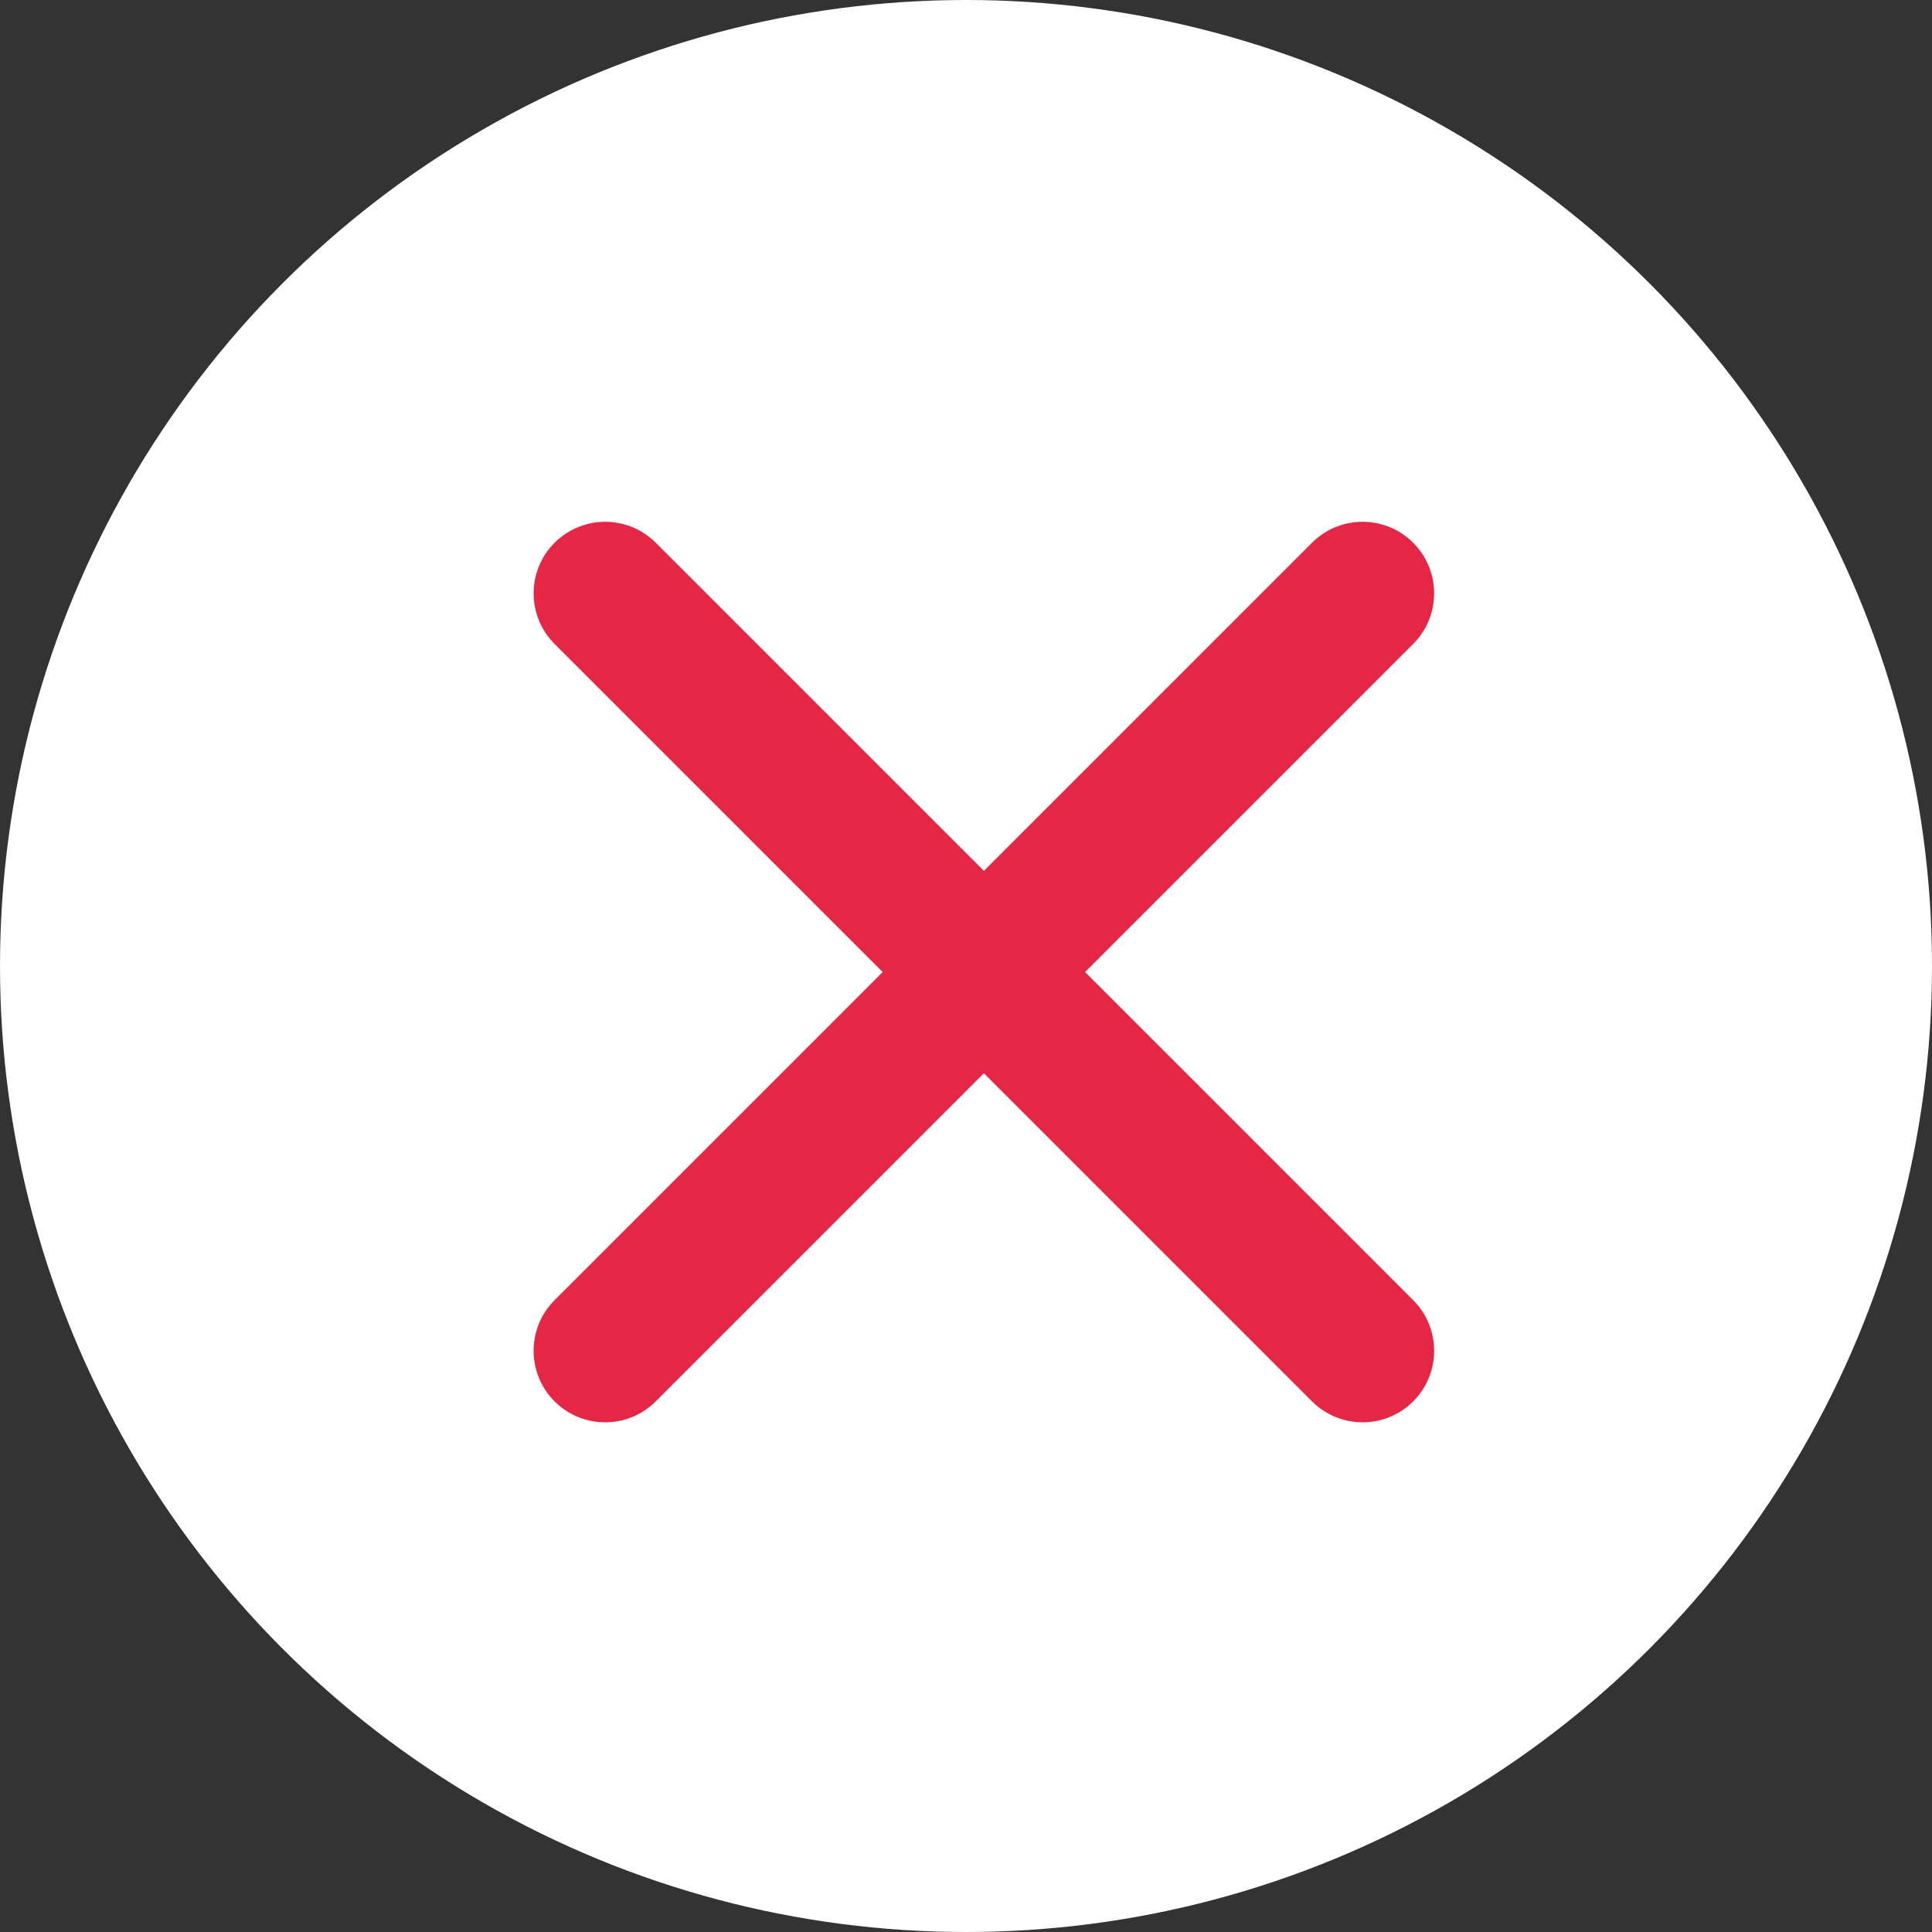
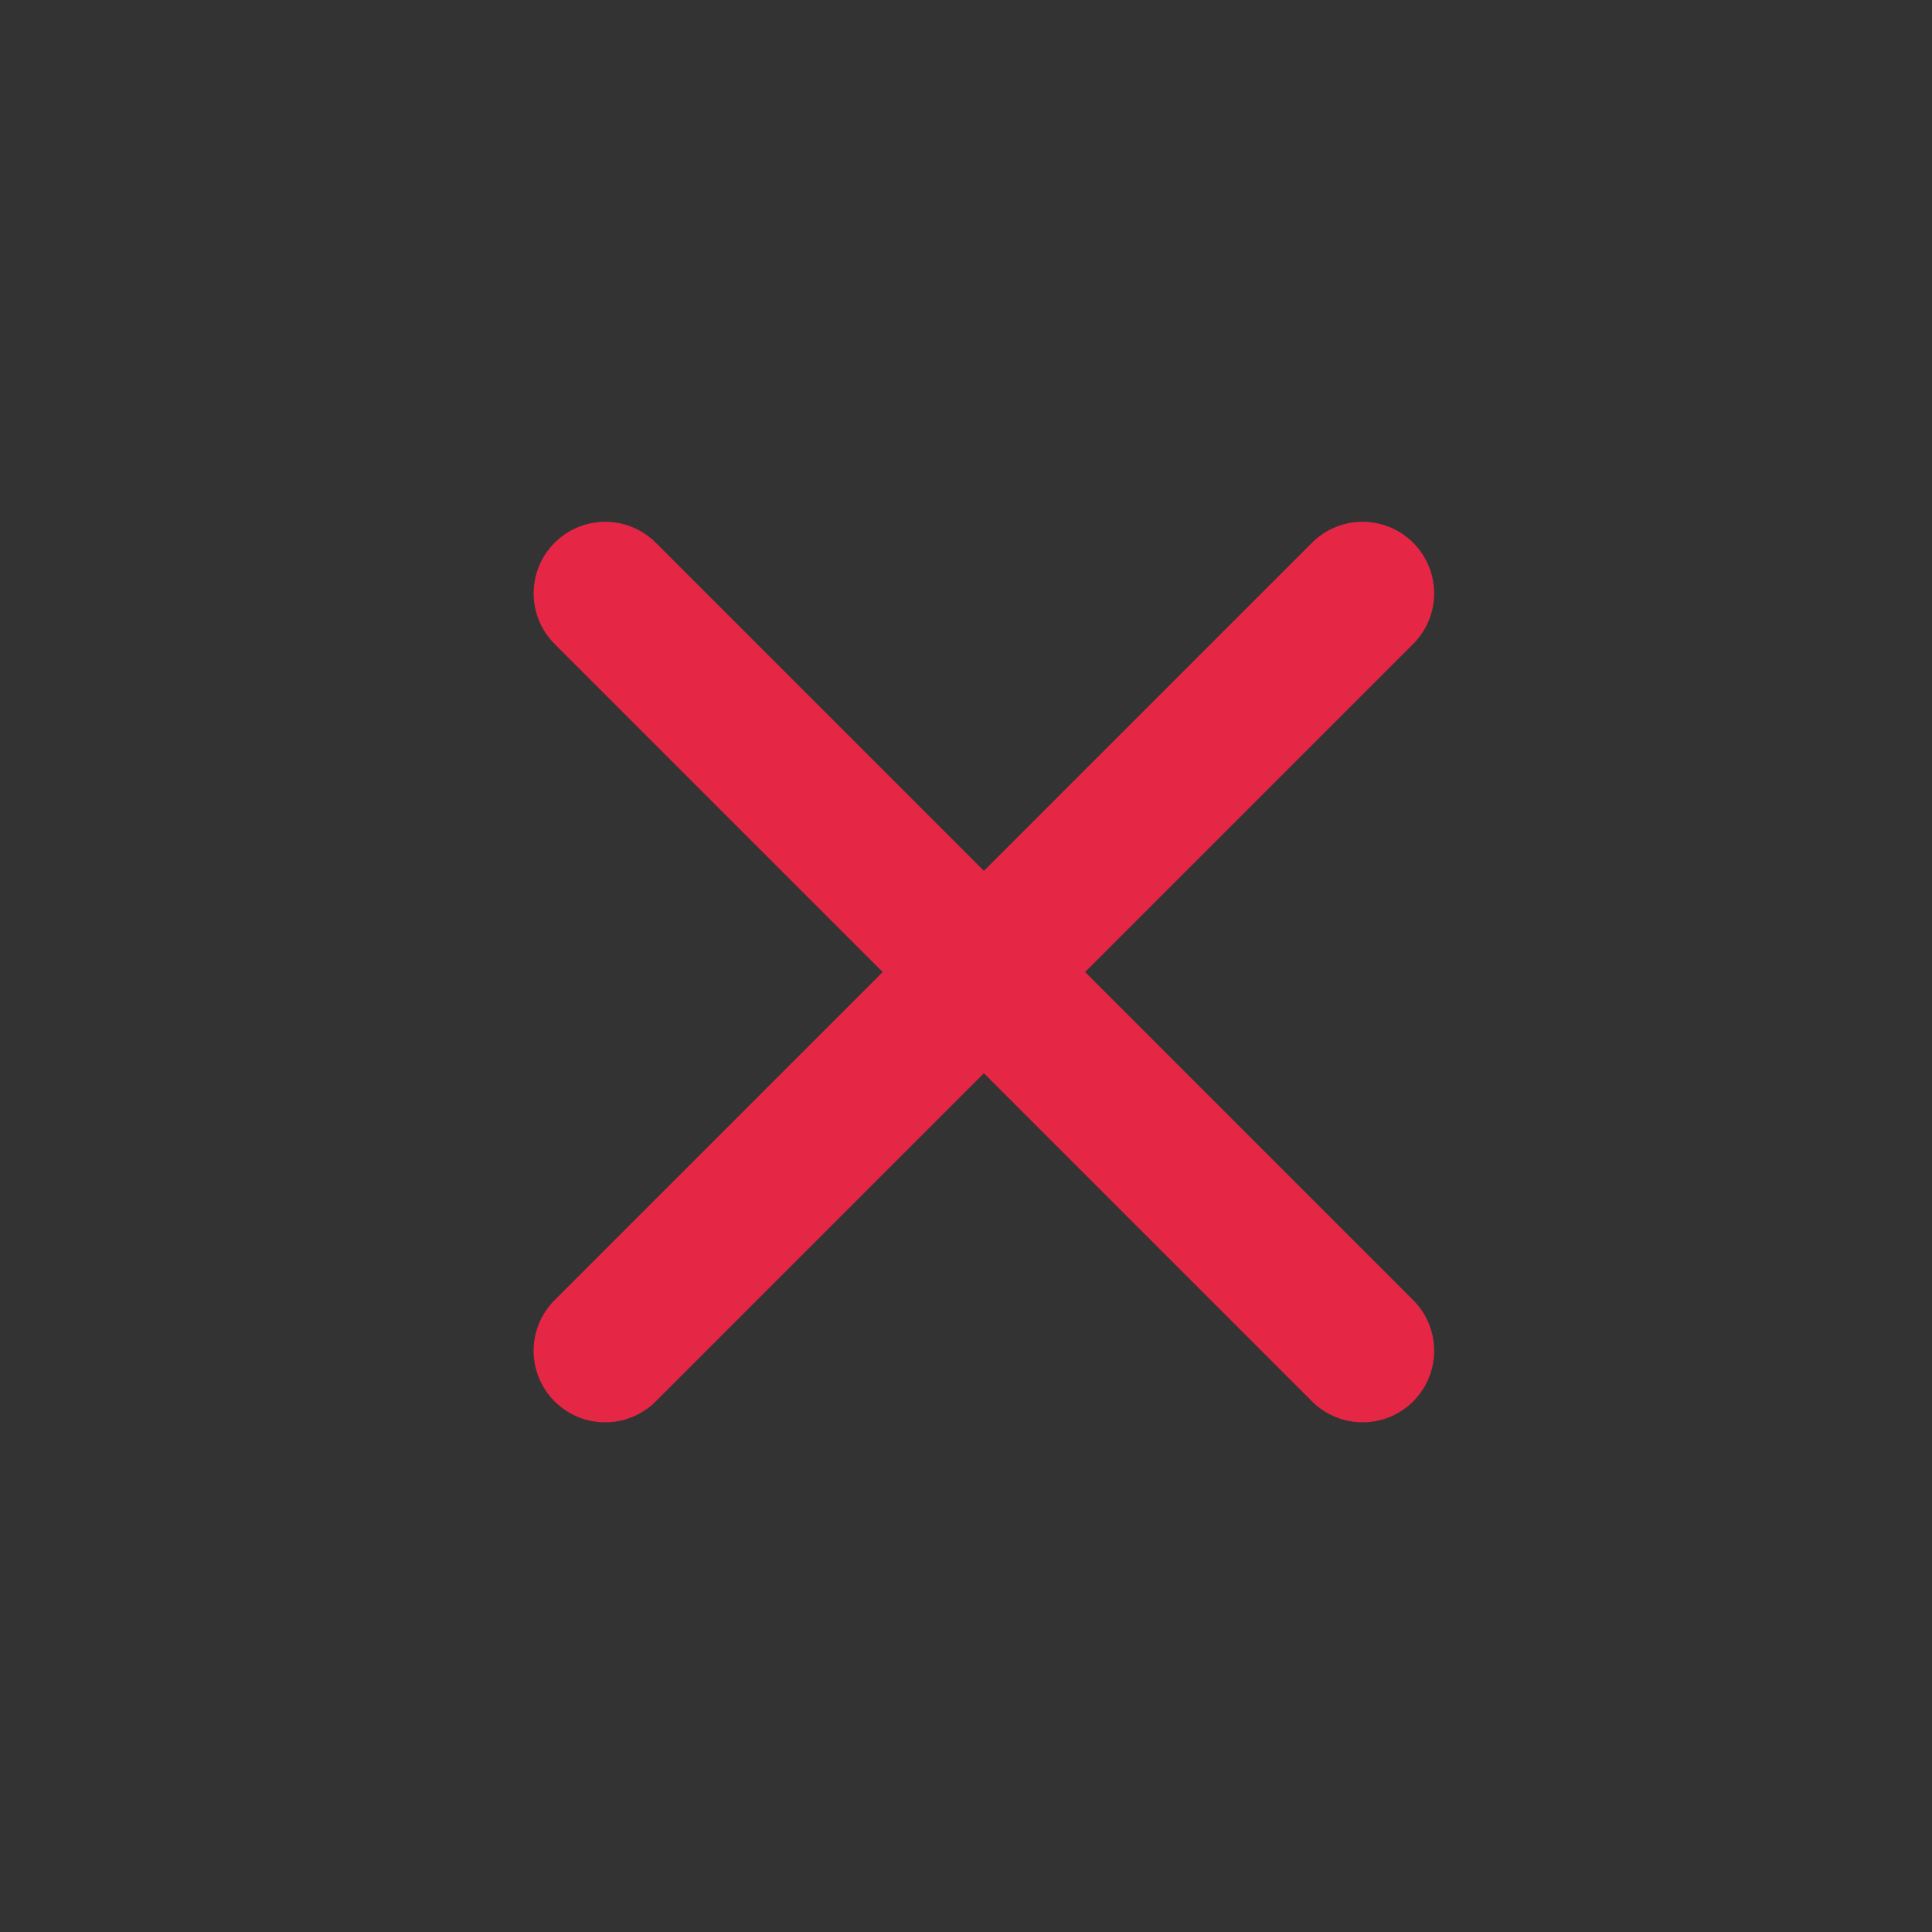
<svg xmlns="http://www.w3.org/2000/svg" width="54" height="54" viewBox="0 0 54 54">
  <rect x="0" y="0" width="54" height="54" fill="#333333" stroke="none" />
  <g id="Groupe_201" data-name="Groupe 201" transform="translate(-1122 -117)">
-     <circle id="Ellipse_2" data-name="Ellipse 2" cx="27" cy="27" r="27" transform="translate(1122 117)" fill="#fff" />
    <g id="Icon_feather-plus" data-name="Icon feather-plus" transform="translate(1149.5 112.393) rotate(45)">
      <path id="Tracé_370" data-name="Tracé 370" d="M18,7.5V37.439" transform="translate(4.469 0)" fill="none" stroke="#e62645" stroke-linecap="round" stroke-linejoin="round" stroke-width="4" />
      <path id="Tracé_371" data-name="Tracé 371" d="M7.5,18H37.439" transform="translate(0 4.469)" fill="none" stroke="#e62645" stroke-linecap="round" stroke-linejoin="round" stroke-width="4" />
    </g>
  </g>
</svg>